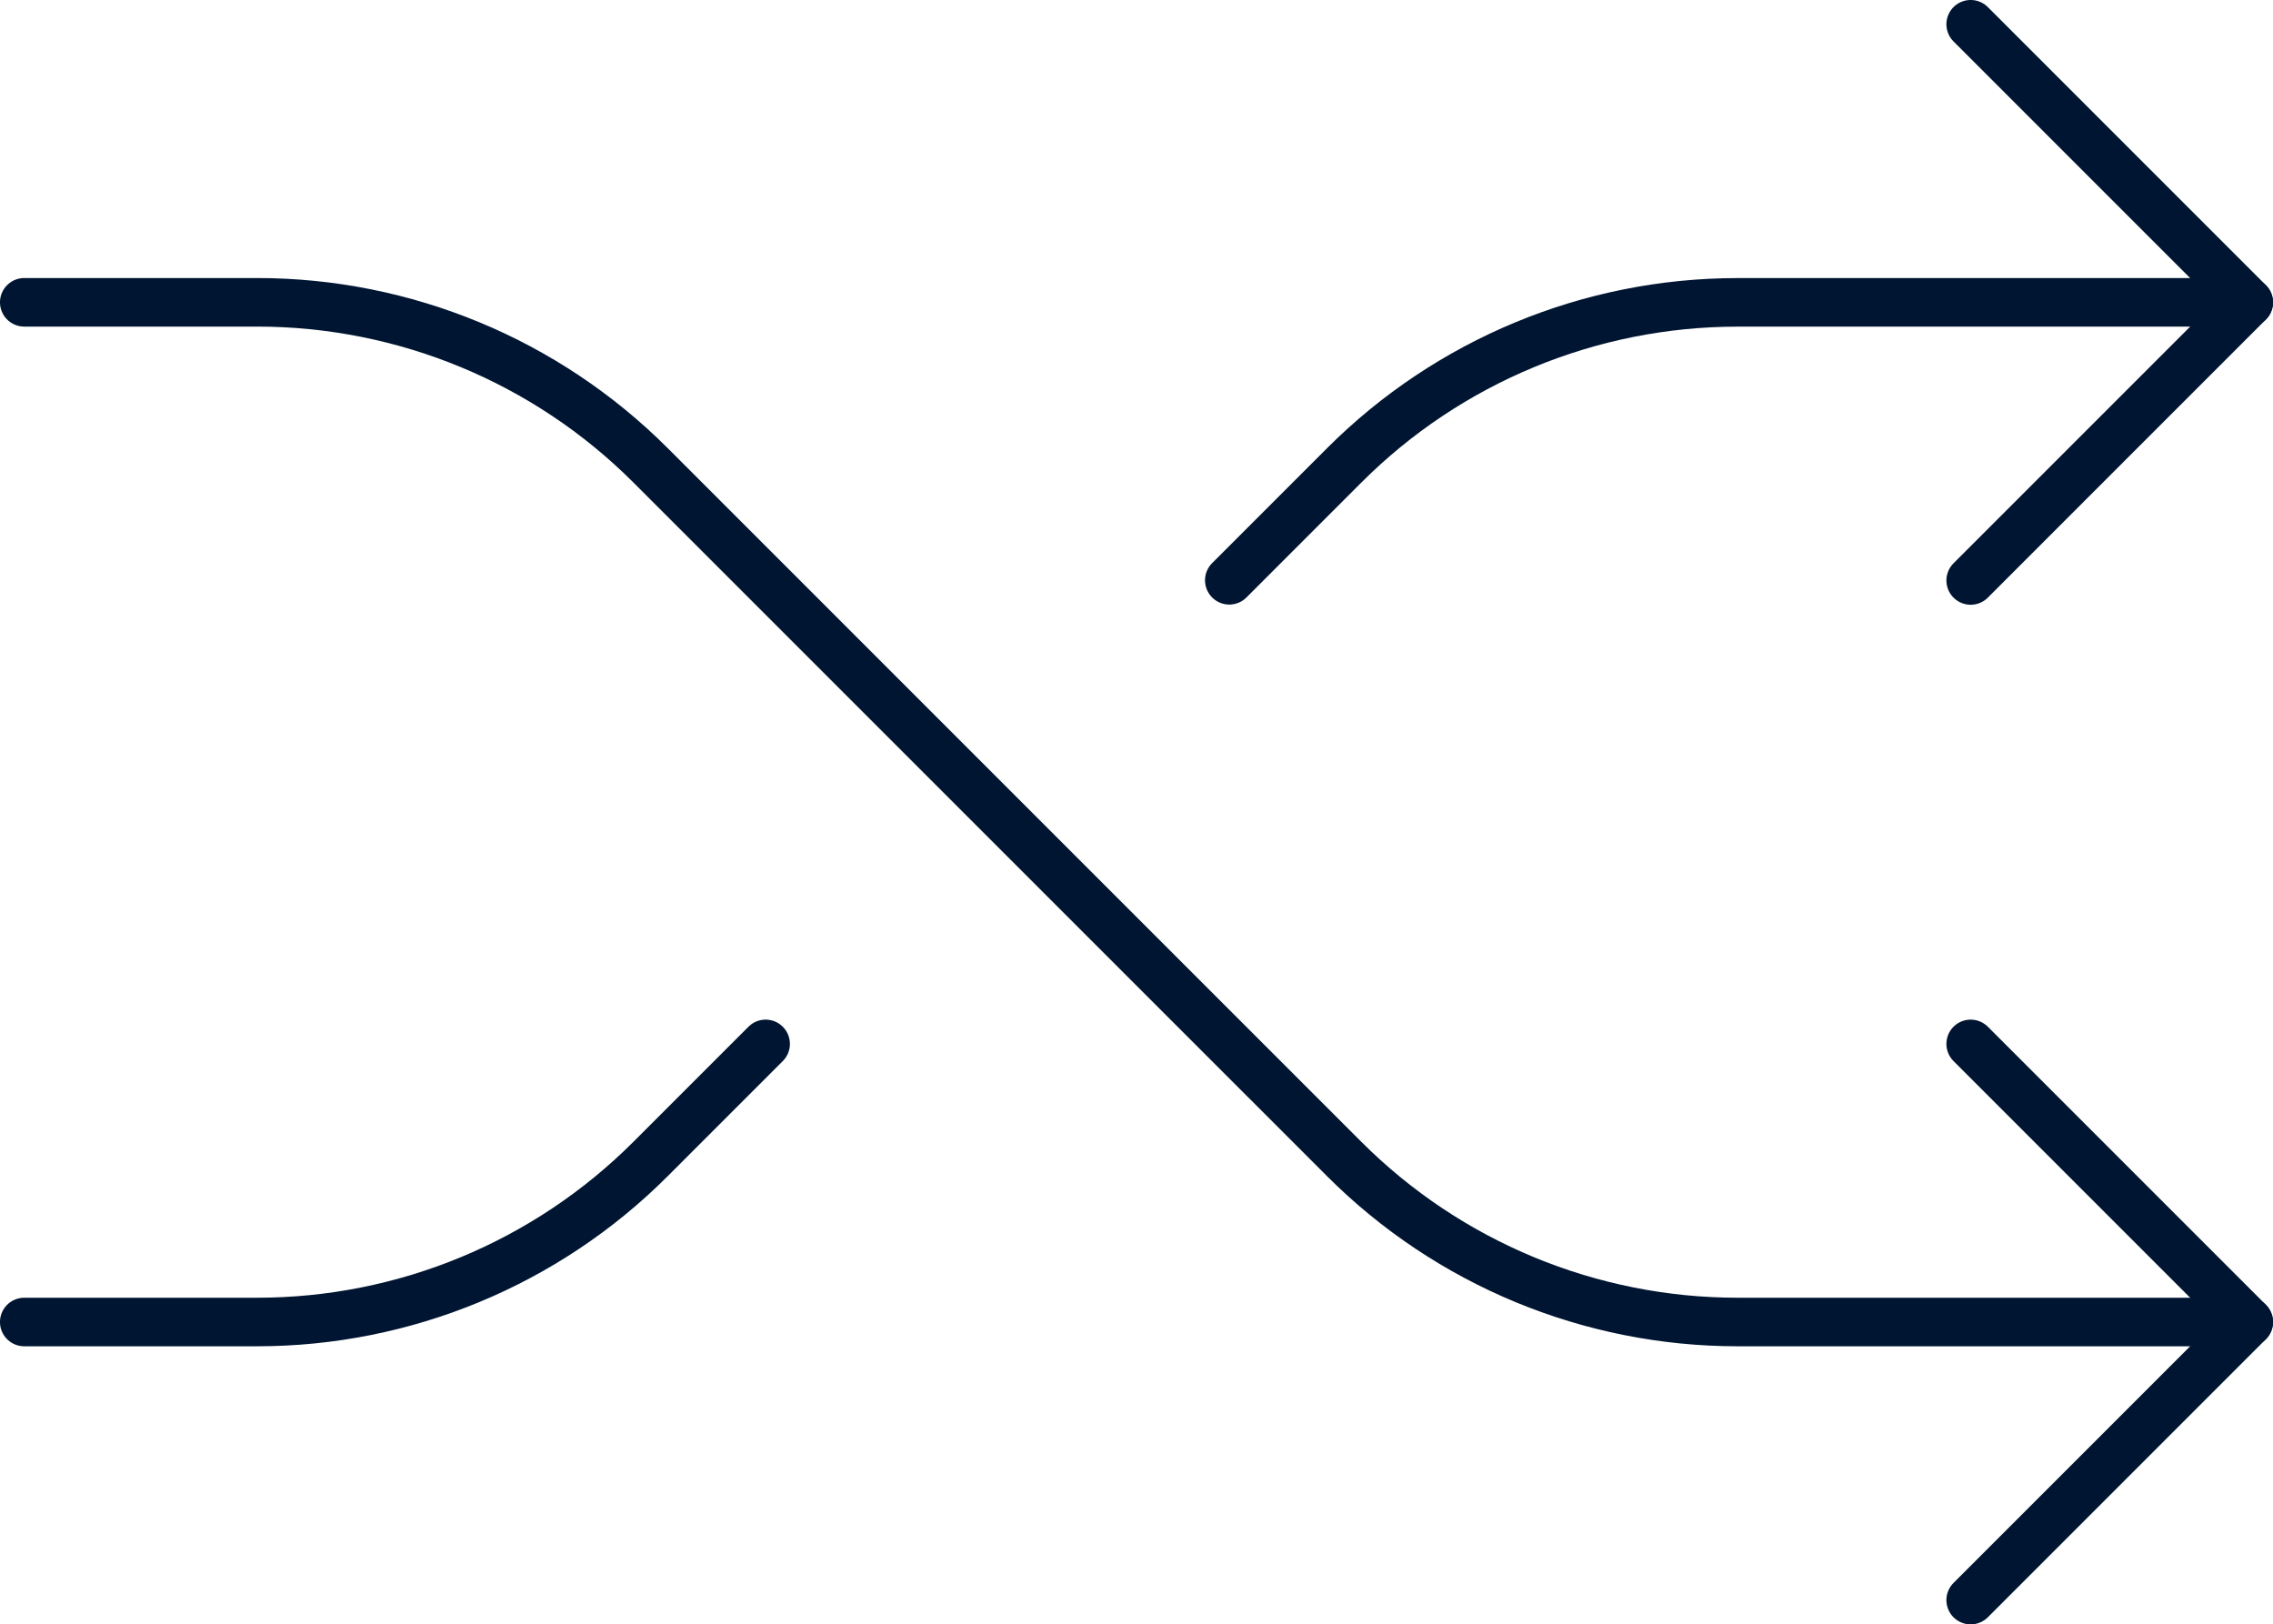
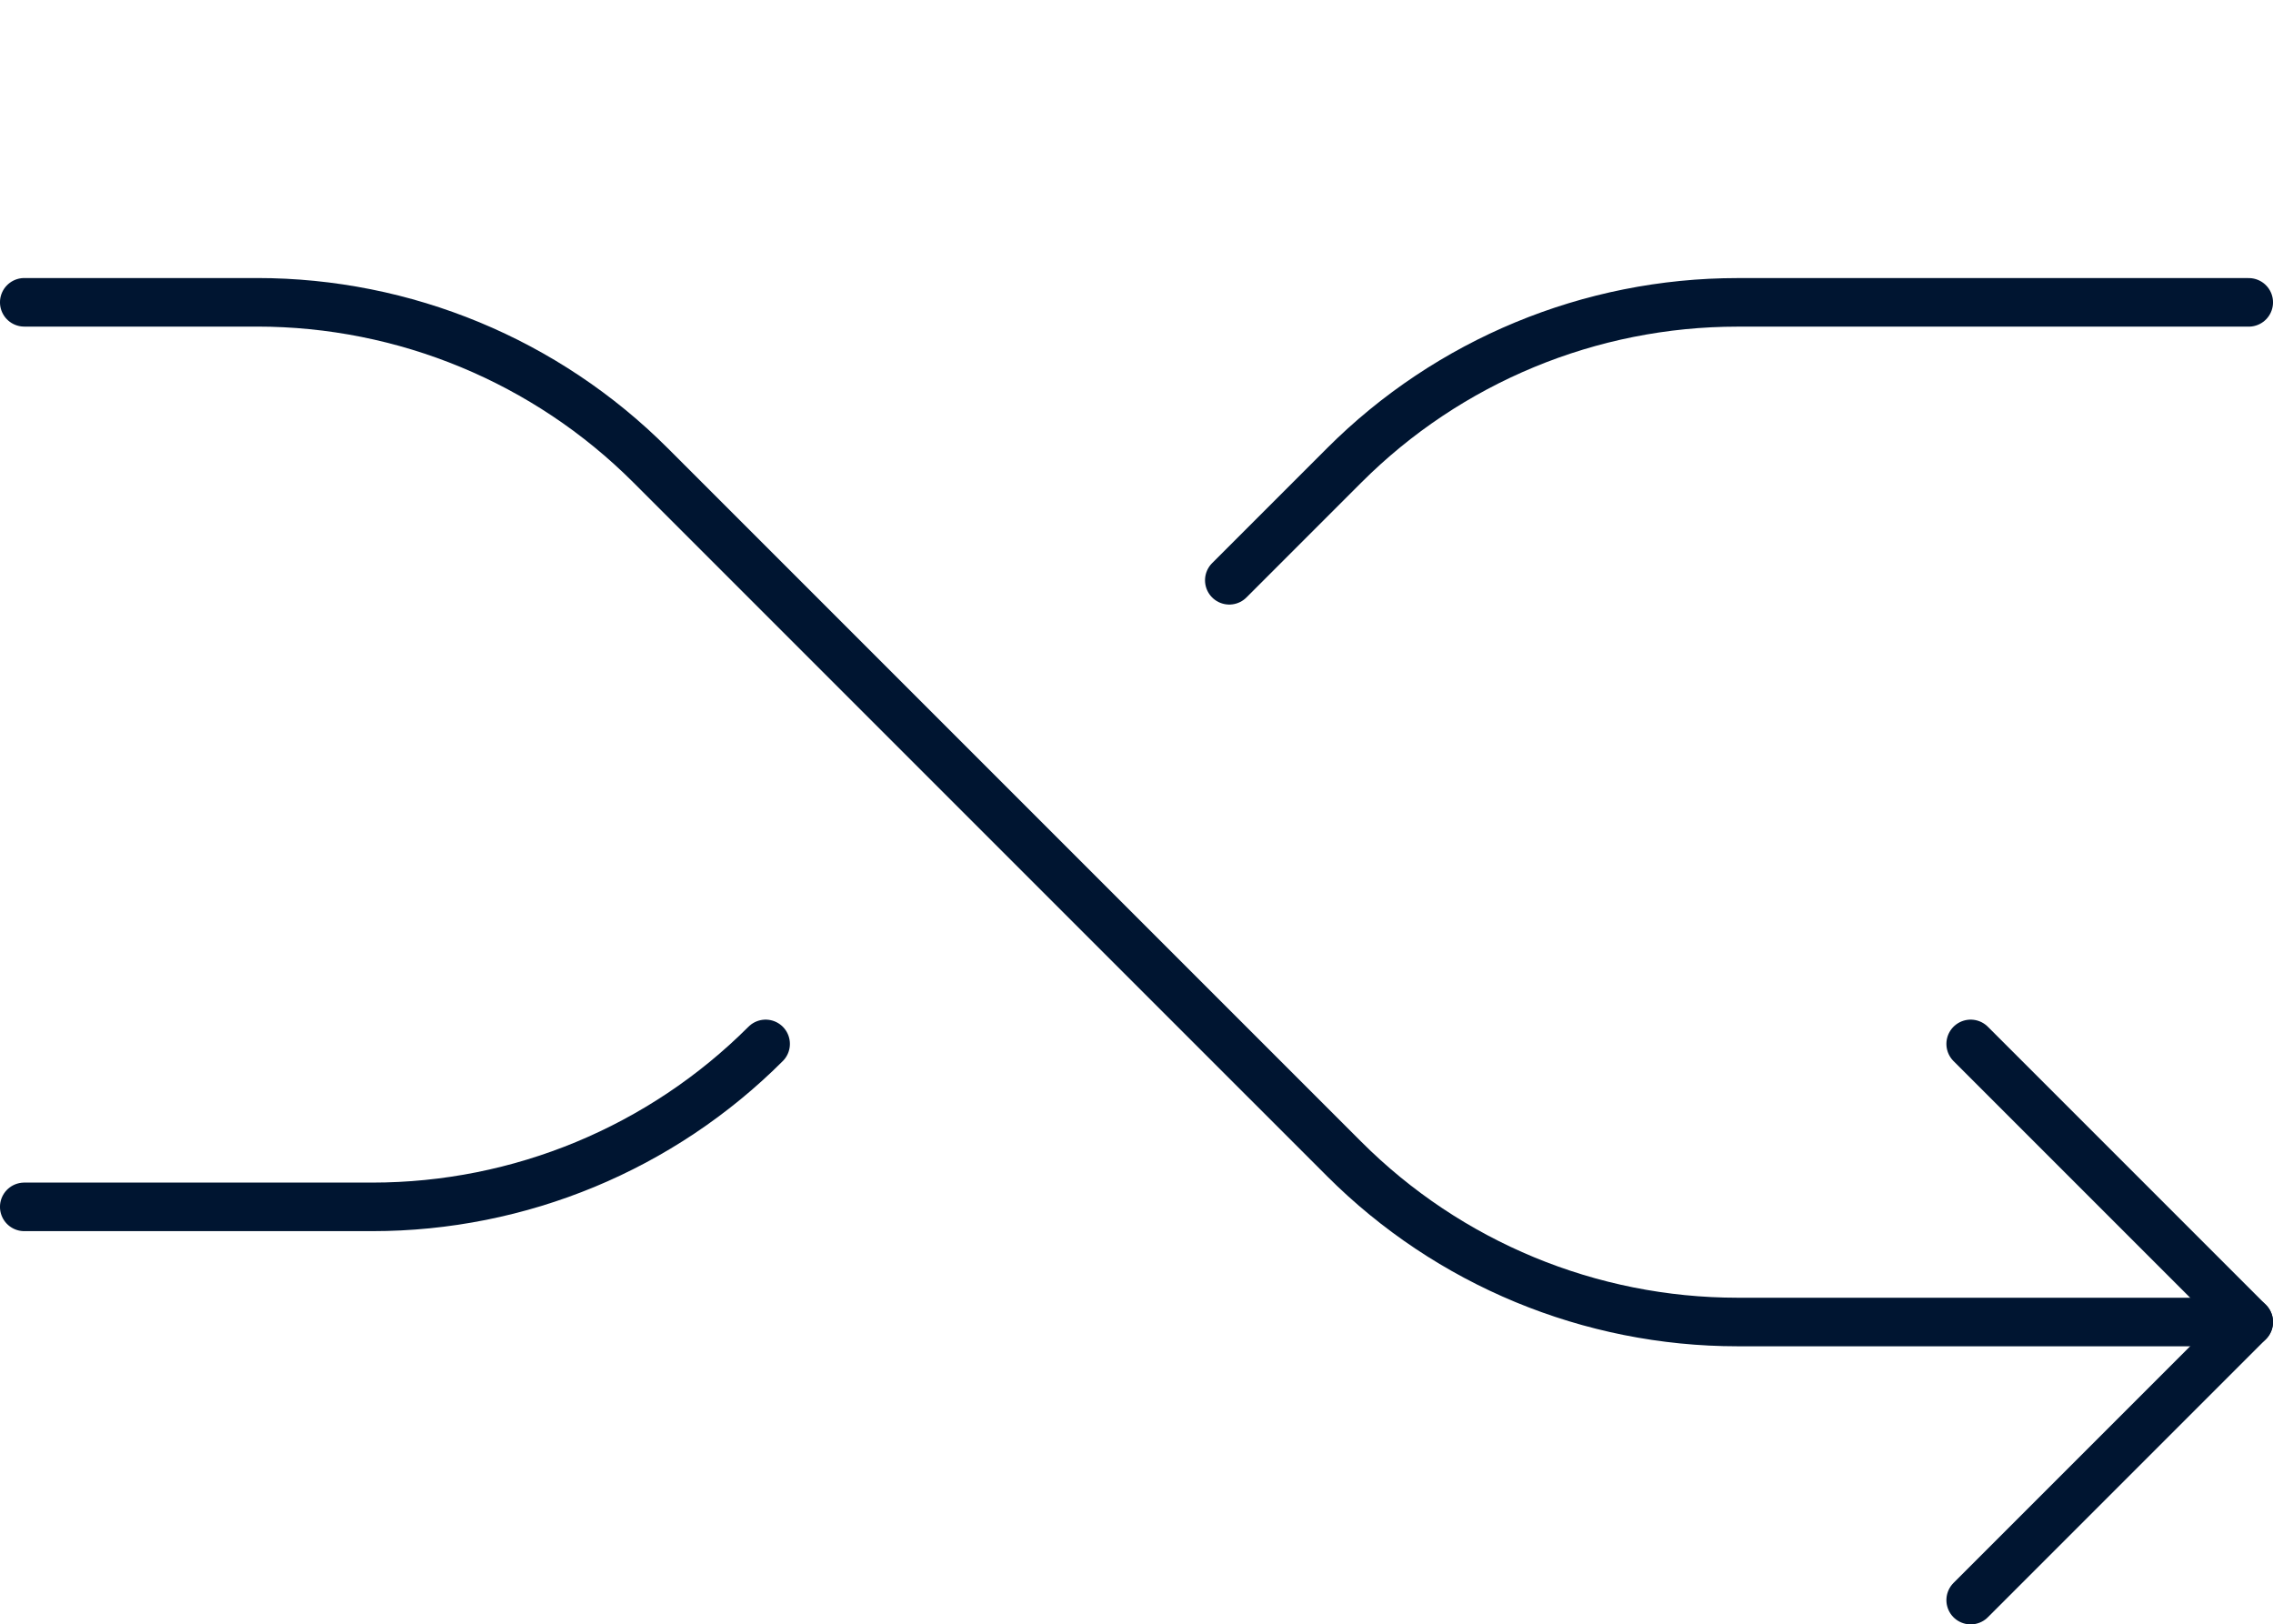
<svg xmlns="http://www.w3.org/2000/svg" id="Layer_2" data-name="Layer 2" viewBox="0 0 49.674 35.495">
  <defs>
    <style>
      .cls-1 {
        fill: none;
        stroke: #001531;
        stroke-linecap: round;
        stroke-linejoin: round;
        stroke-width: 1.061px;
      }
    </style>
  </defs>
  <g id="Layer_1-2" data-name="Layer 1">
    <g>
      <polyline class="cls-1" points="43.067 34.965 49.144 28.888 43.067 22.811" />
      <path class="cls-1" d="M49.144,28.888h-11.17c-3.224,0-6.317-1.281-8.597-3.561l-15.161-15.16c-2.28-2.28-5.372-3.561-8.597-3.561H.53" />
-       <polyline class="cls-1" points="43.067 .53 49.144 6.607 43.067 12.684" />
-       <path class="cls-1" d="M16.732,22.811l-2.516,2.516c-2.28,2.28-5.372,3.561-8.597,3.561H.53" />
+       <path class="cls-1" d="M16.732,22.811c-2.28,2.28-5.372,3.561-8.597,3.561H.53" />
      <path class="cls-1" d="M49.144,6.607h-11.17c-3.224,0-6.317,1.281-8.597,3.561l-2.512,2.512" />
    </g>
  </g>
</svg>